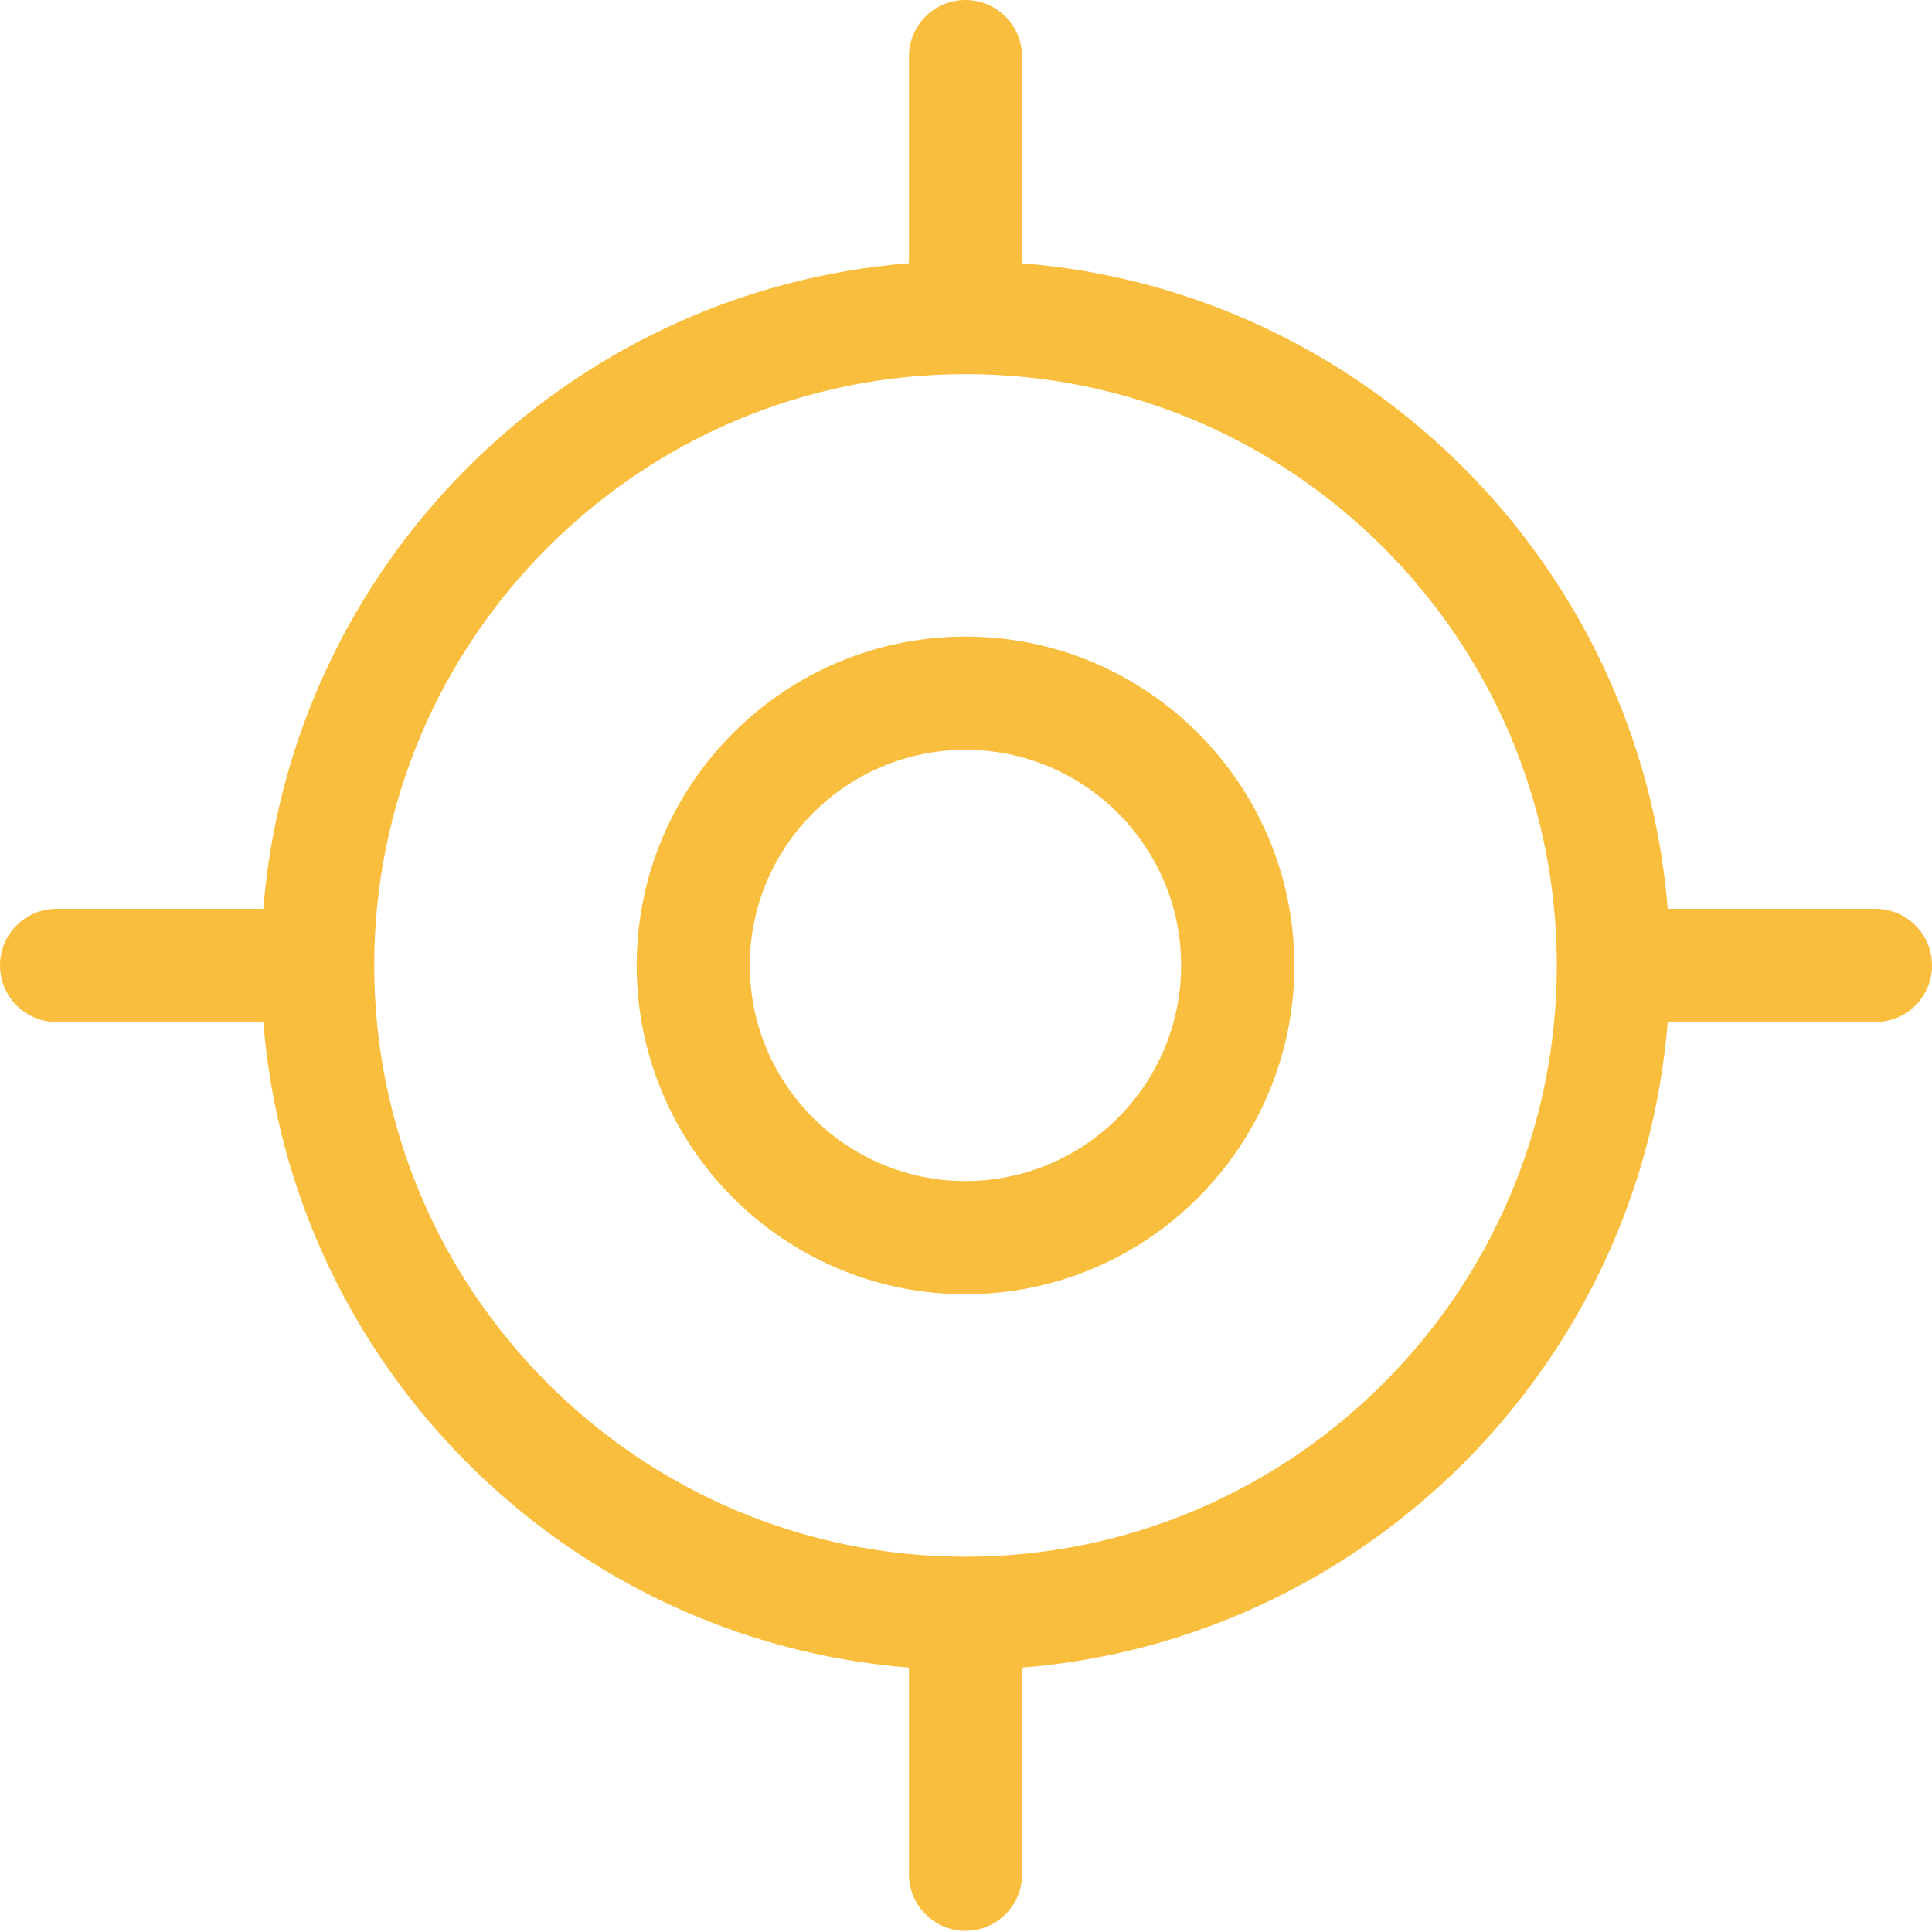
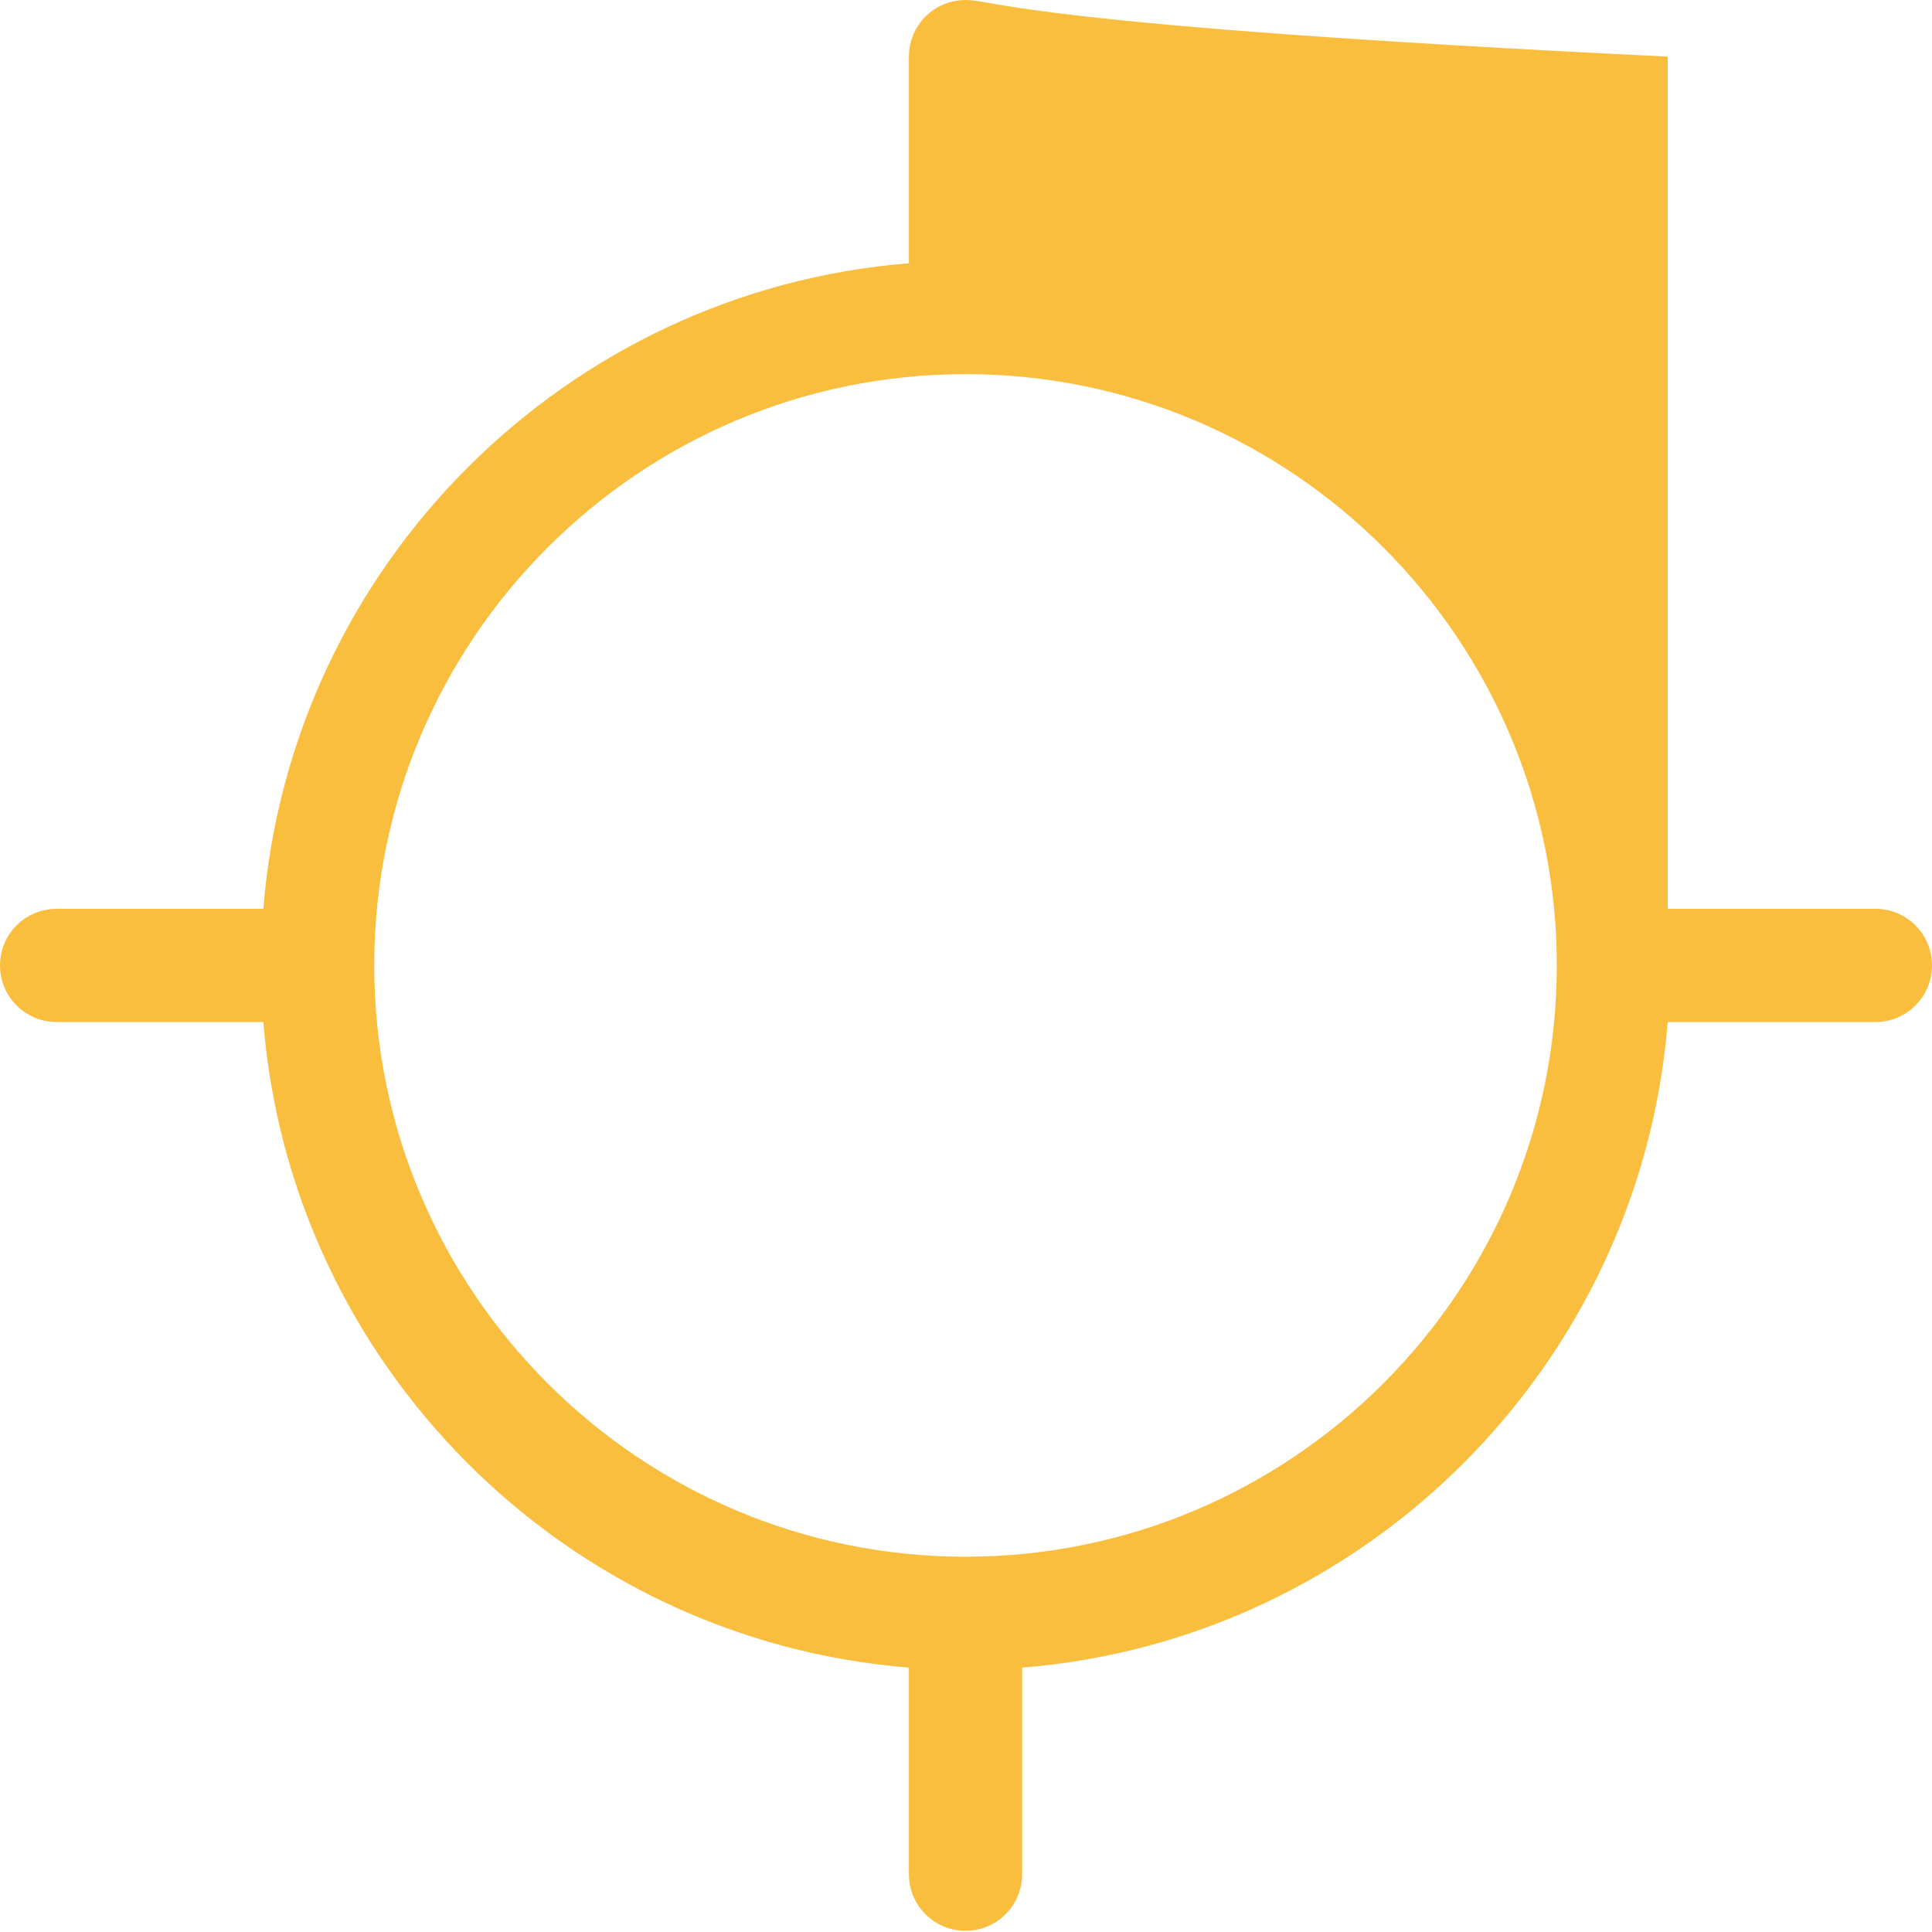
<svg xmlns="http://www.w3.org/2000/svg" width="20" height="20" viewBox="0 0 20 20" fill="none">
  <g clip-path="url(#clip0_1094_3299)">
-     <path d="M9.995 6.59C8.118 6.59 6.591 8.117 6.591 9.994C6.591 11.871 8.118 13.398 9.995 13.398C11.872 13.398 13.399 11.871 13.399 9.994C13.399 8.117 11.872 6.59 9.995 6.59ZM9.995 12.226C8.764 12.226 7.762 11.225 7.762 9.994C7.762 8.763 8.764 7.762 9.995 7.762C11.226 7.762 12.227 8.763 12.227 9.994C12.227 11.225 11.226 12.226 9.995 12.226Z" fill="#F9BE3D" />
-     <path d="M19.414 9.408H17.264C16.98 5.853 14.135 3.009 10.58 2.725V0.586C10.58 0.262 10.318 0 9.995 0C9.671 0 9.409 0.262 9.409 0.586V2.725C5.854 3.009 3.01 5.853 2.726 9.408H0.586C0.262 9.408 0 9.67 0 9.994C0 10.317 0.262 10.58 0.586 10.58H2.726C3.01 14.134 5.854 16.979 9.409 17.263V19.402C9.409 19.725 9.671 19.988 9.995 19.988C10.318 19.988 10.581 19.725 10.581 19.402V17.263C14.135 16.979 16.98 14.135 17.264 10.58H19.414C19.738 10.58 20 10.317 20 9.994C20 9.67 19.738 9.408 19.414 9.408ZM9.995 16.115C6.62 16.115 3.874 13.369 3.874 9.994C3.874 6.619 6.62 3.873 9.995 3.873C13.37 3.873 16.116 6.619 16.116 9.994C16.116 13.369 13.37 16.115 9.995 16.115Z" fill="#F9BE3D" />
+     <path d="M19.414 9.408H17.264V0.586C10.58 0.262 10.318 0 9.995 0C9.671 0 9.409 0.262 9.409 0.586V2.725C5.854 3.009 3.01 5.853 2.726 9.408H0.586C0.262 9.408 0 9.67 0 9.994C0 10.317 0.262 10.58 0.586 10.58H2.726C3.01 14.134 5.854 16.979 9.409 17.263V19.402C9.409 19.725 9.671 19.988 9.995 19.988C10.318 19.988 10.581 19.725 10.581 19.402V17.263C14.135 16.979 16.98 14.135 17.264 10.58H19.414C19.738 10.58 20 10.317 20 9.994C20 9.67 19.738 9.408 19.414 9.408ZM9.995 16.115C6.62 16.115 3.874 13.369 3.874 9.994C3.874 6.619 6.62 3.873 9.995 3.873C13.37 3.873 16.116 6.619 16.116 9.994C16.116 13.369 13.37 16.115 9.995 16.115Z" fill="#F9BE3D" />
  </g>
  <defs>
    <clipPath id="clip0_1094_3299">
      <rect width="20" height="20" fill="white" />
    </clipPath>
  </defs>
</svg>